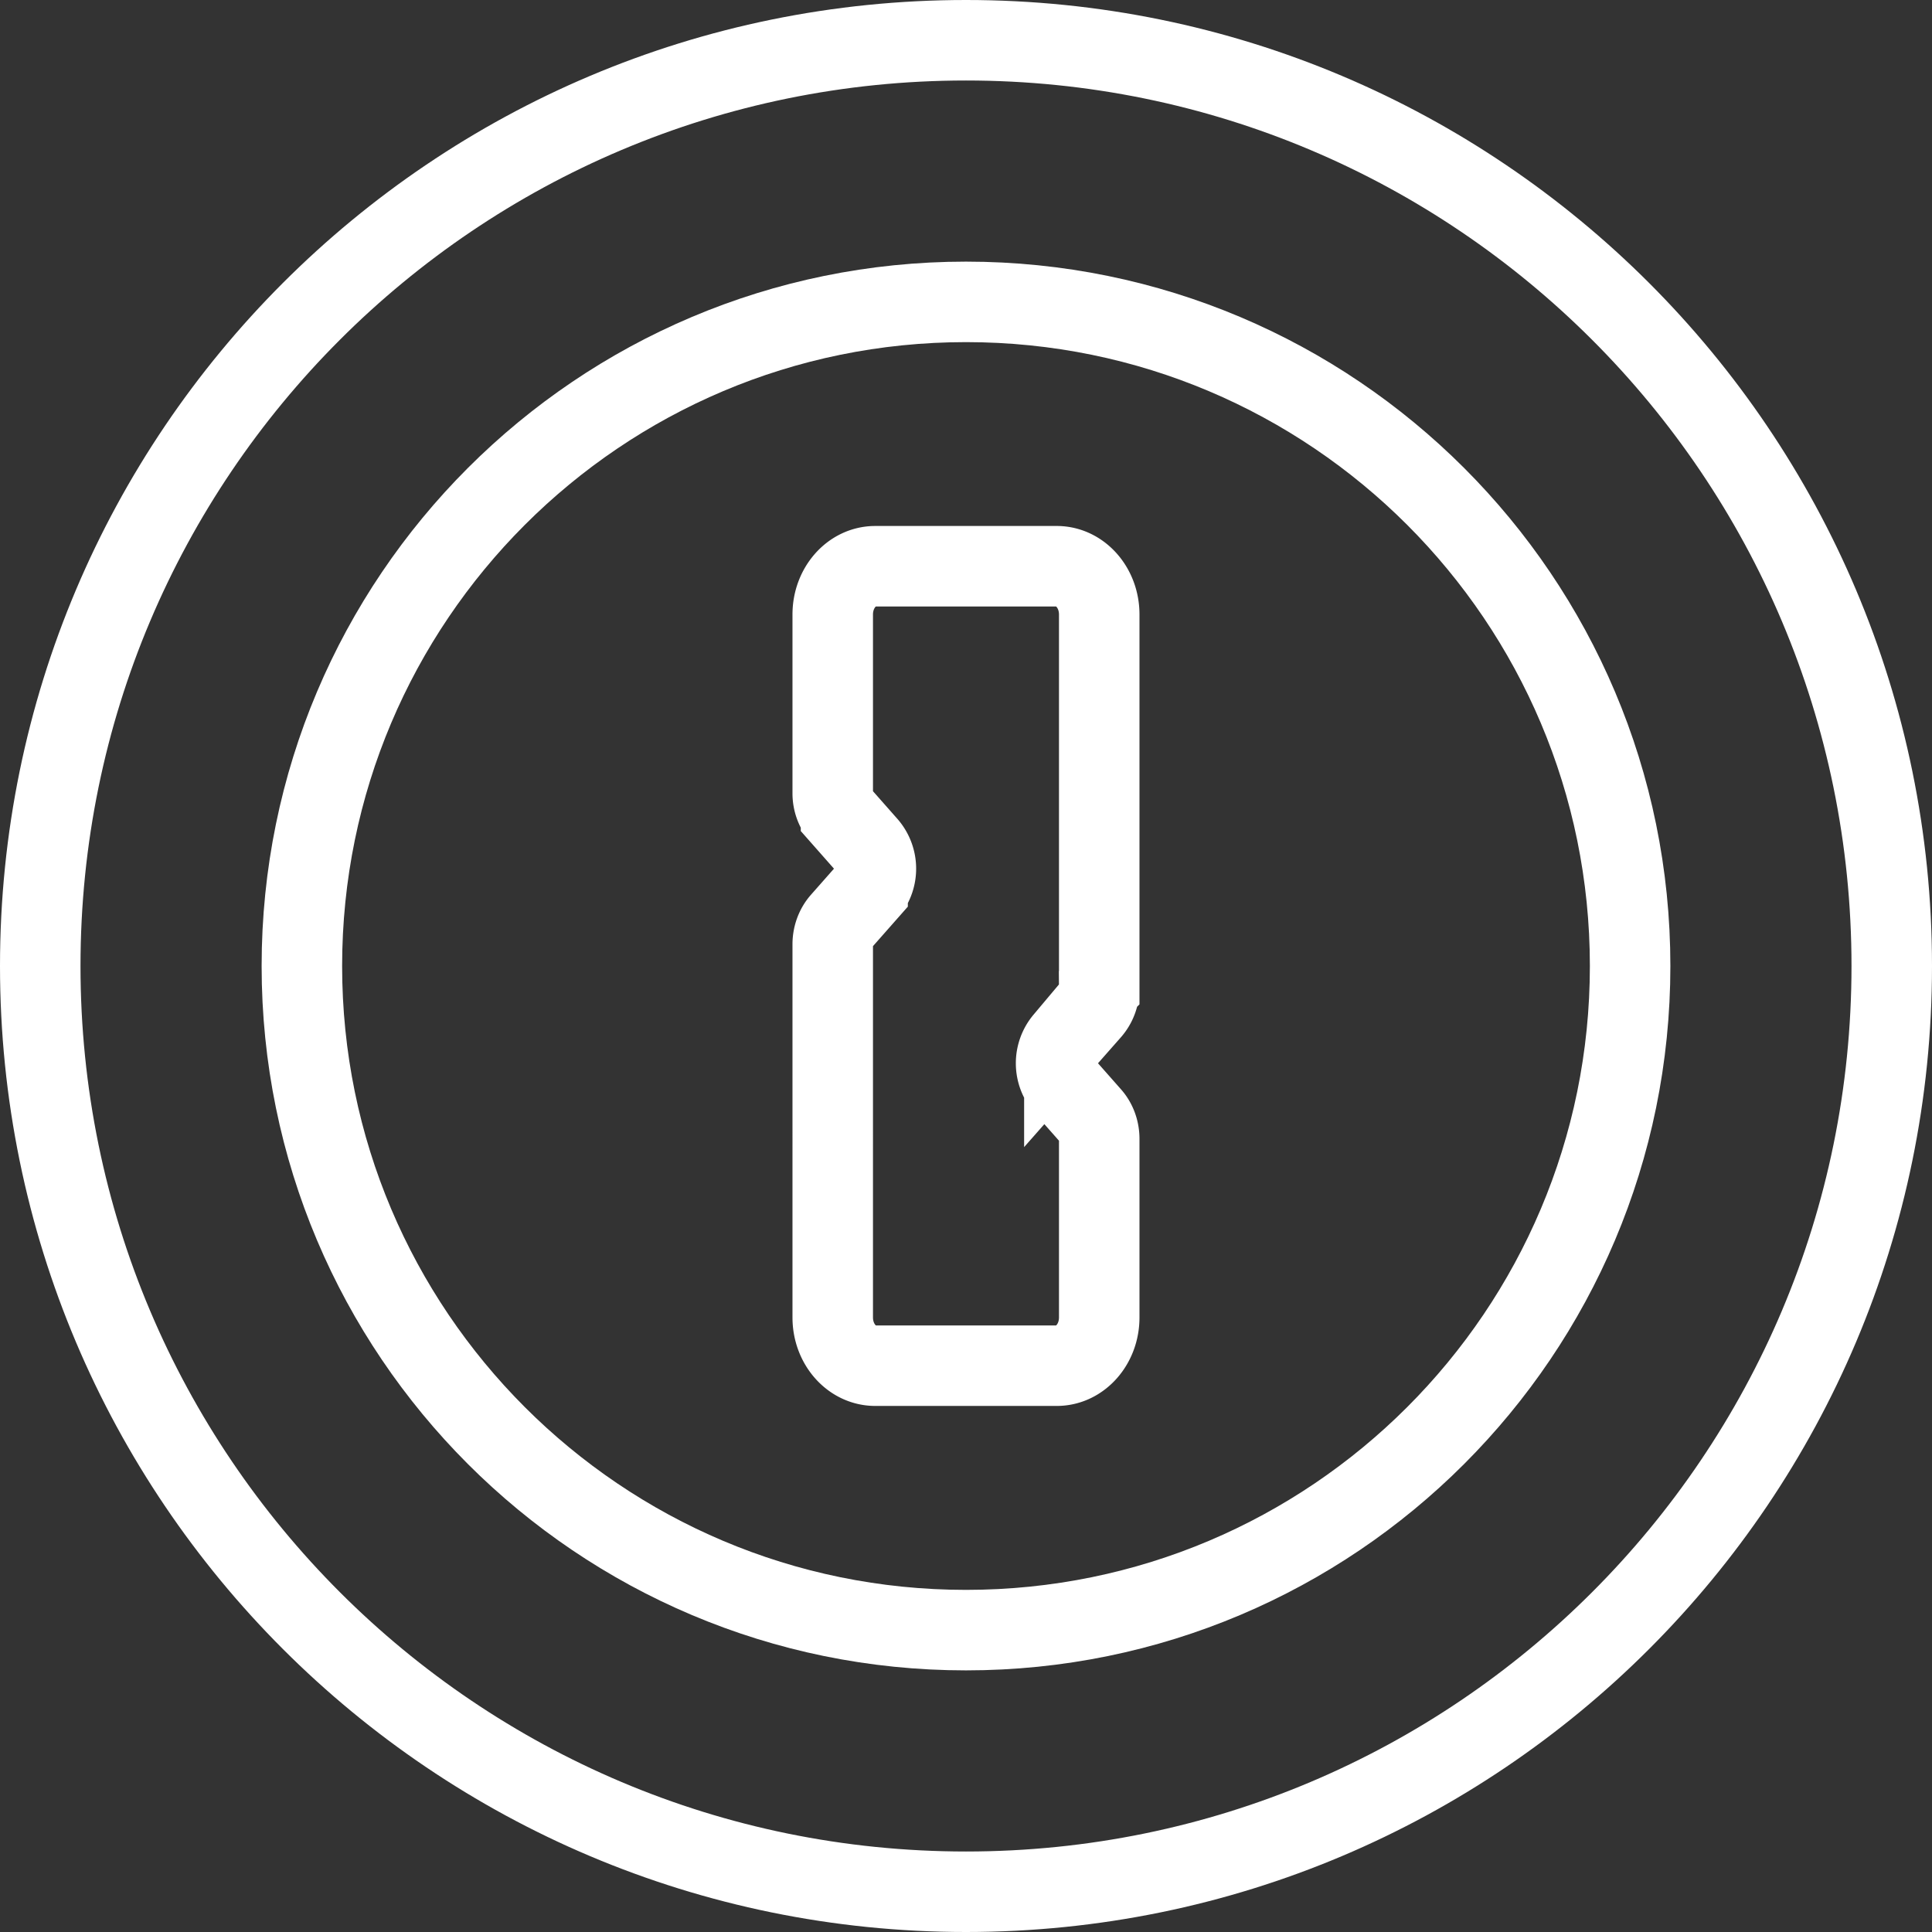
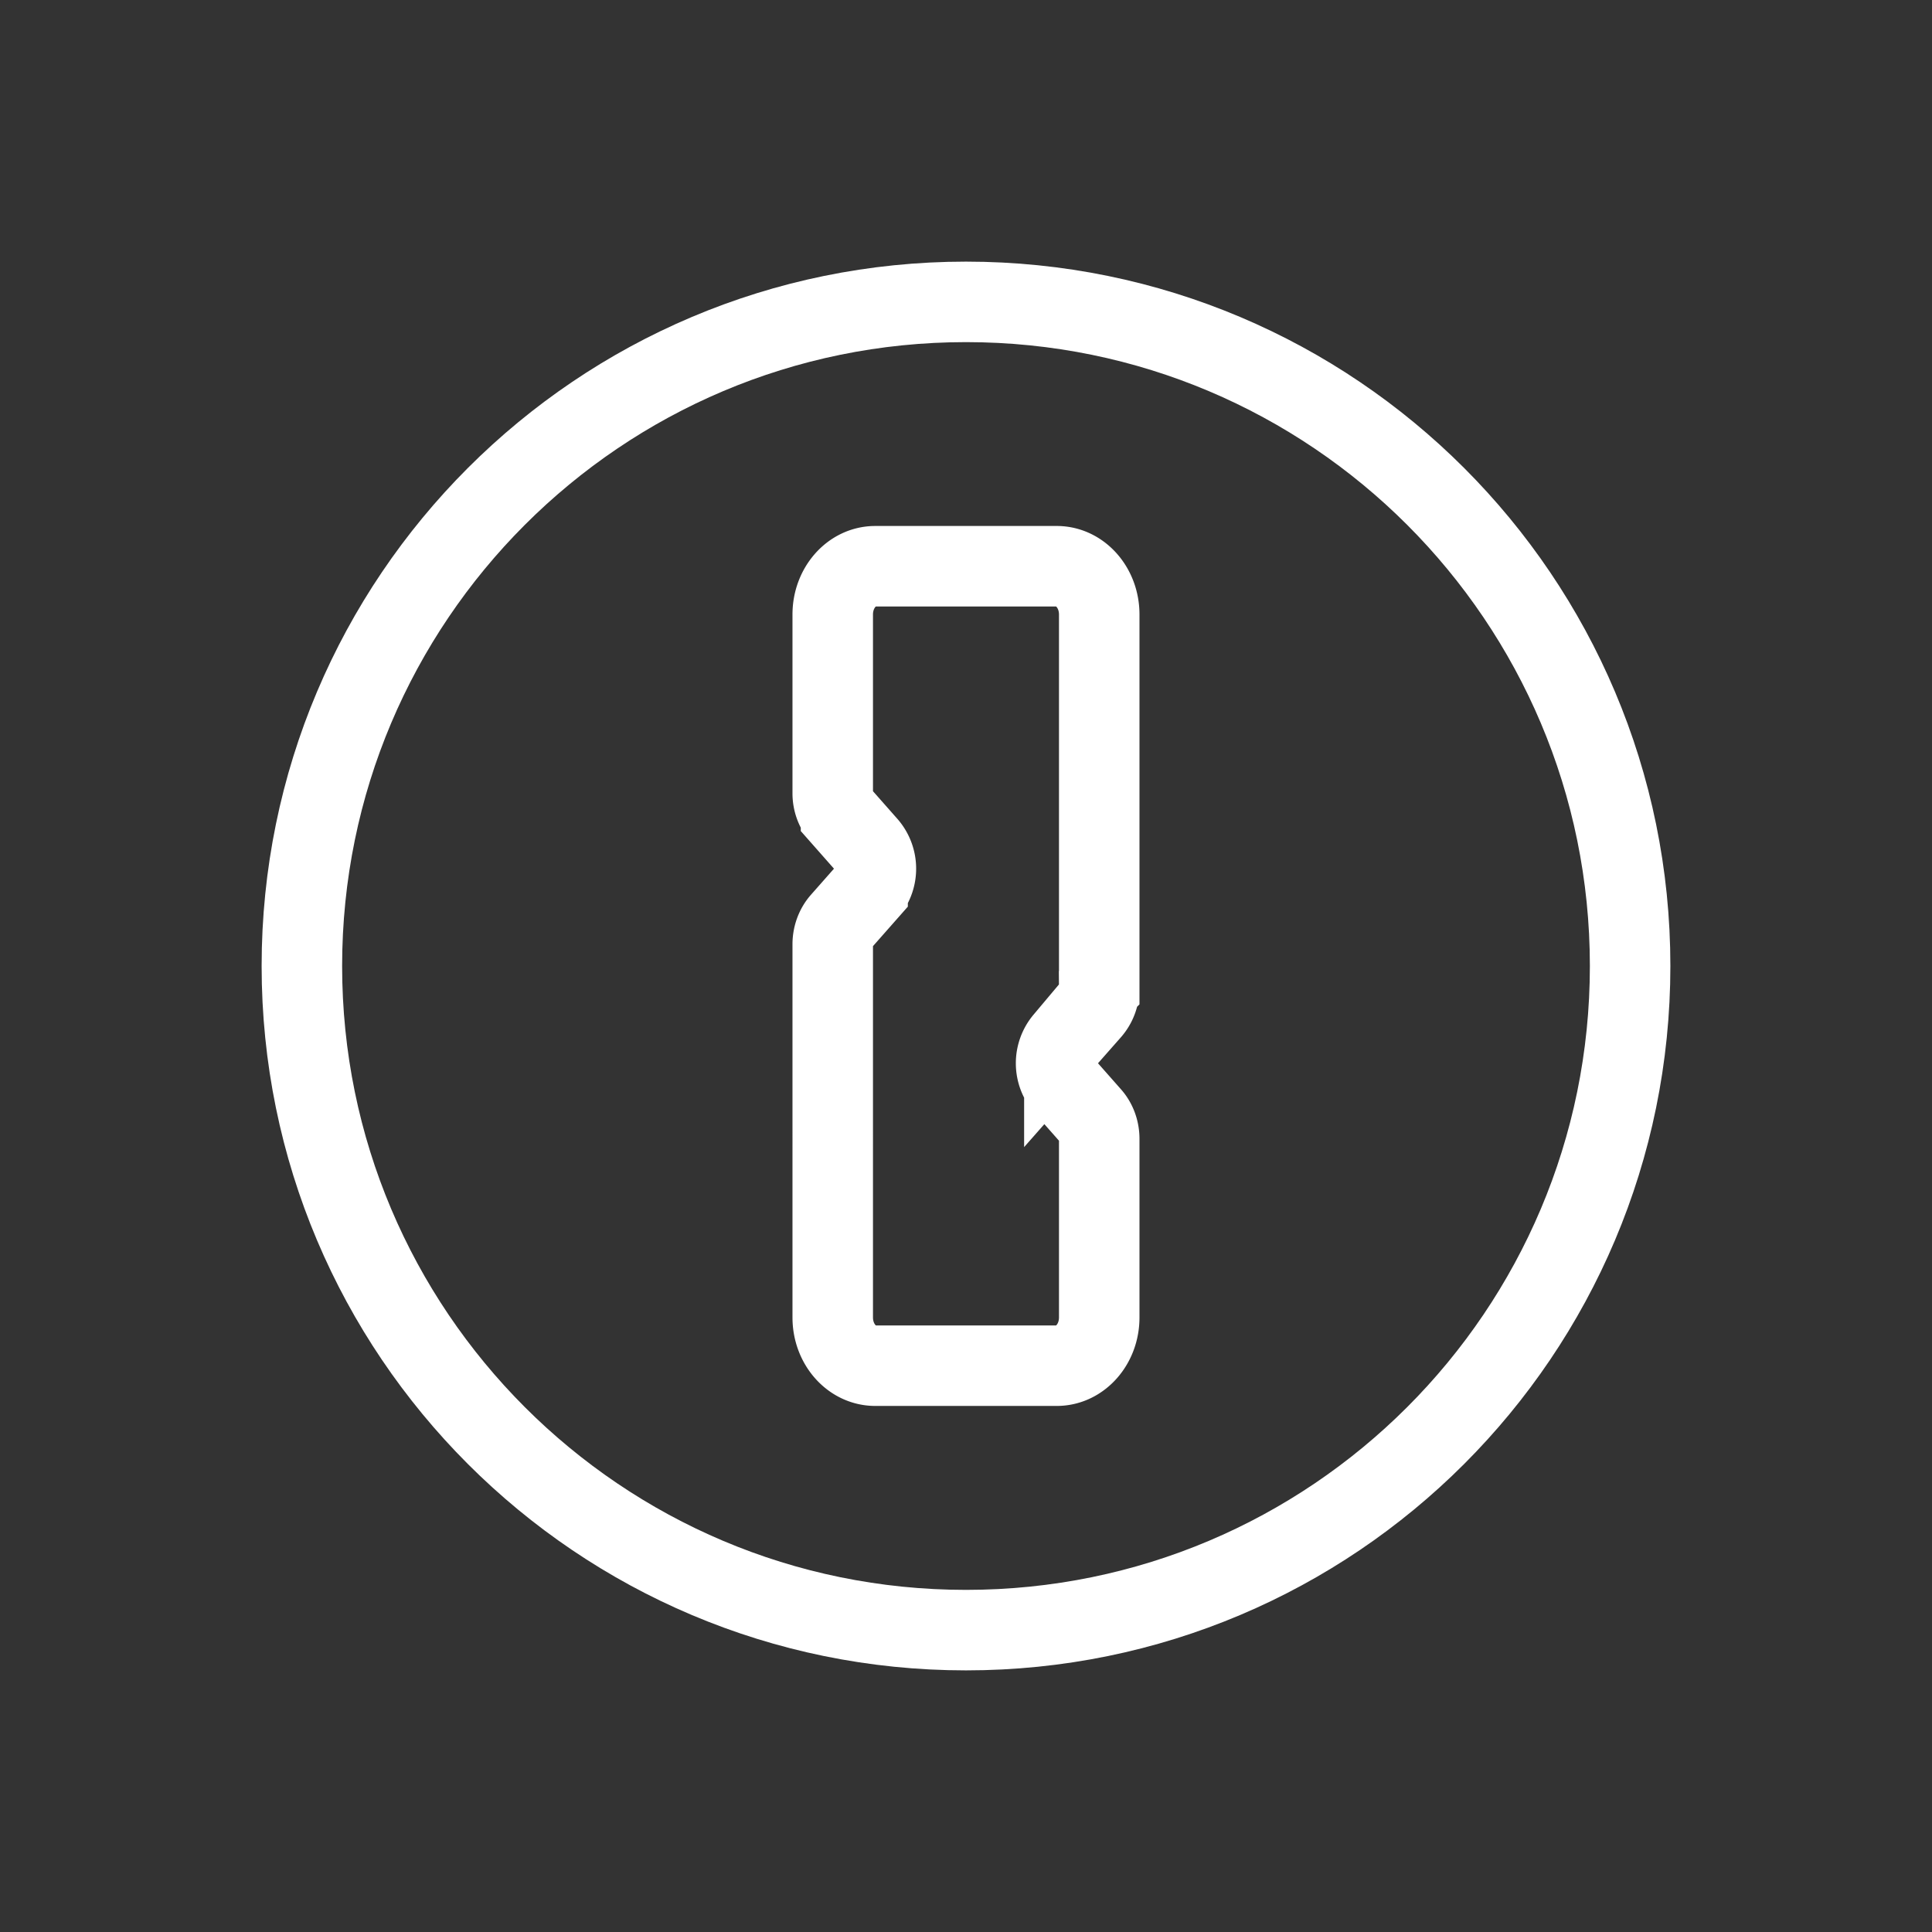
<svg xmlns="http://www.w3.org/2000/svg" width="48" height="48" fill="none">
  <rect width="100%" height="100%" fill="#333333" stroke="none" />
-   <path d="M24 47C11.297 47 1 36.703 1 24S11.297 1 24 1s23 10.297 23 23-10.297 23-23 23z" stroke="#fff" stroke-width="2" />
  <path d="M24 7.5c9.113 0 16.5 7.387 16.5 16.5S33.113 40.5 24 40.5 7.5 33.113 7.5 24 14.887 7.5 24 7.5" stroke="#fff" stroke-width="2" />
  <path d="M26.255 14.068c.583 0 1.055.537 1.055 1.198v9.273a.856.856 0 01-.206.564l-.66.749a.877.877 0 000 1.129l.66.748c.132.15.206.353.206.565v4.439c0 .661-.472 1.197-1.055 1.197h-4.51c-.583 0-1.056-.536-1.056-1.197V23.46c0-.212.075-.415.206-.565l.66-.748a.877.877 0 000-1.13l-.66-.748a.856.856 0 01-.206-.564v-4.439c0-.662.473-1.198 1.056-1.198h4.51z" stroke="#fff" stroke-width="2" />
</svg>